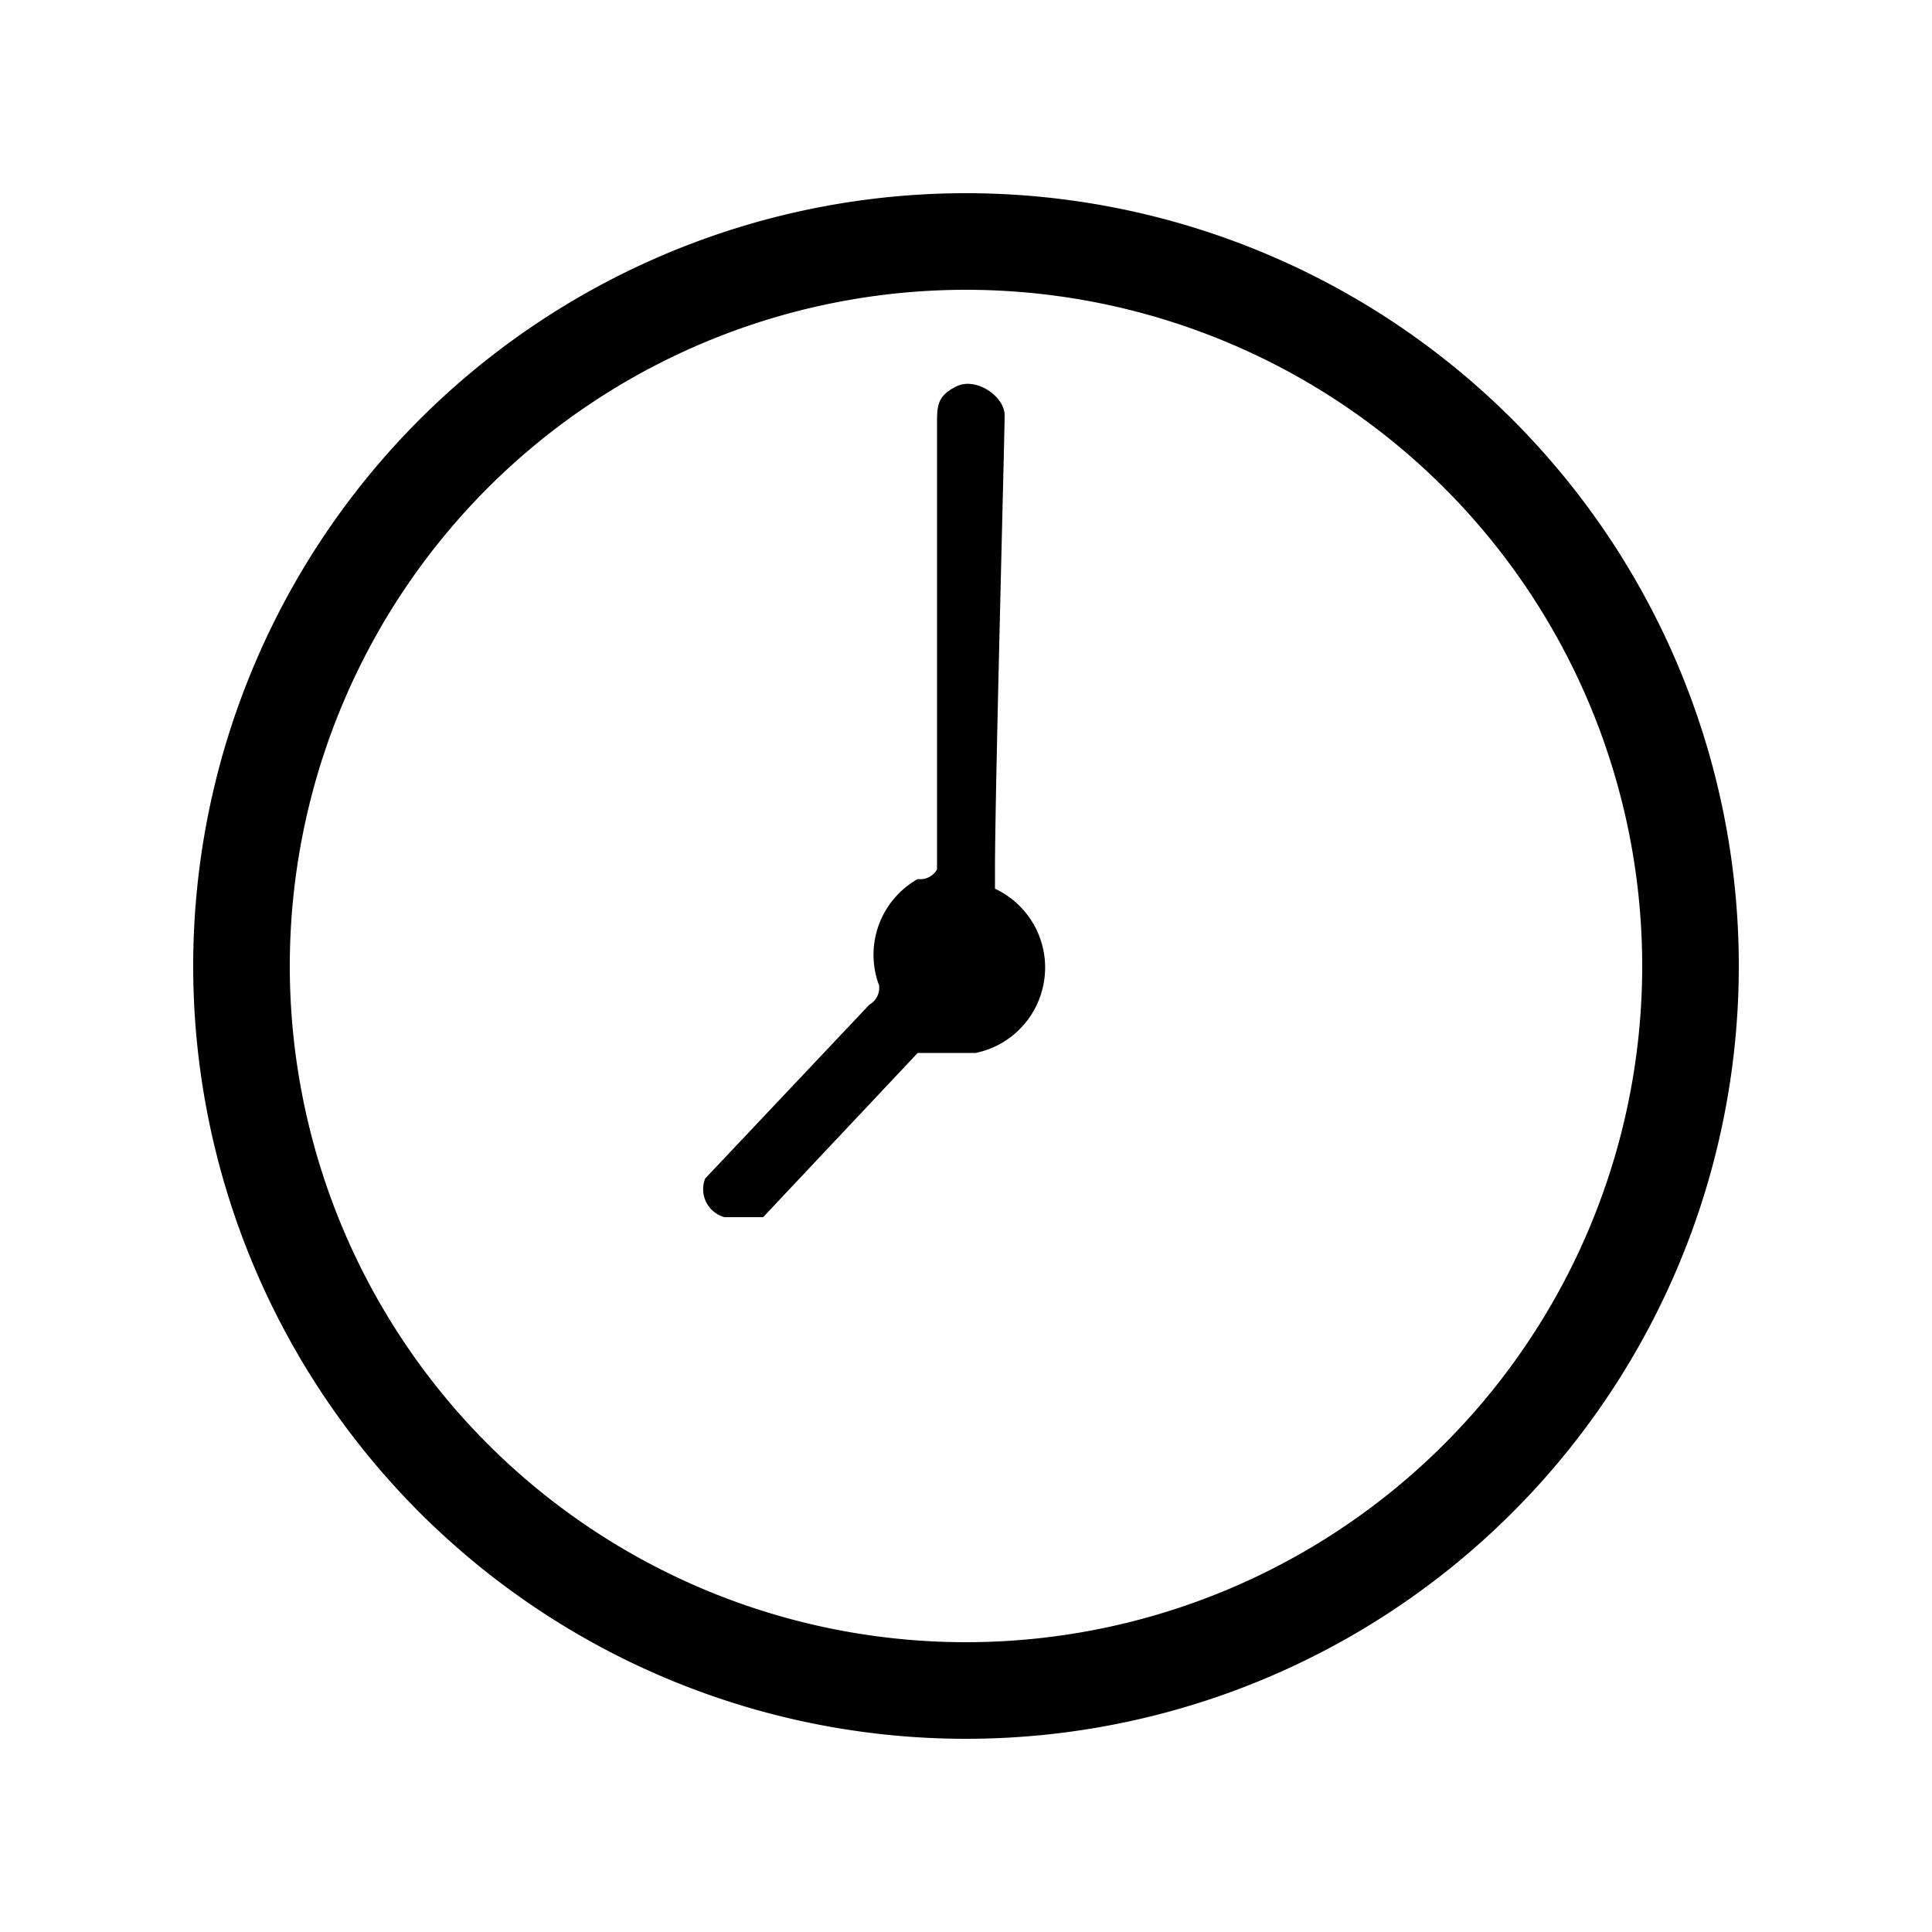
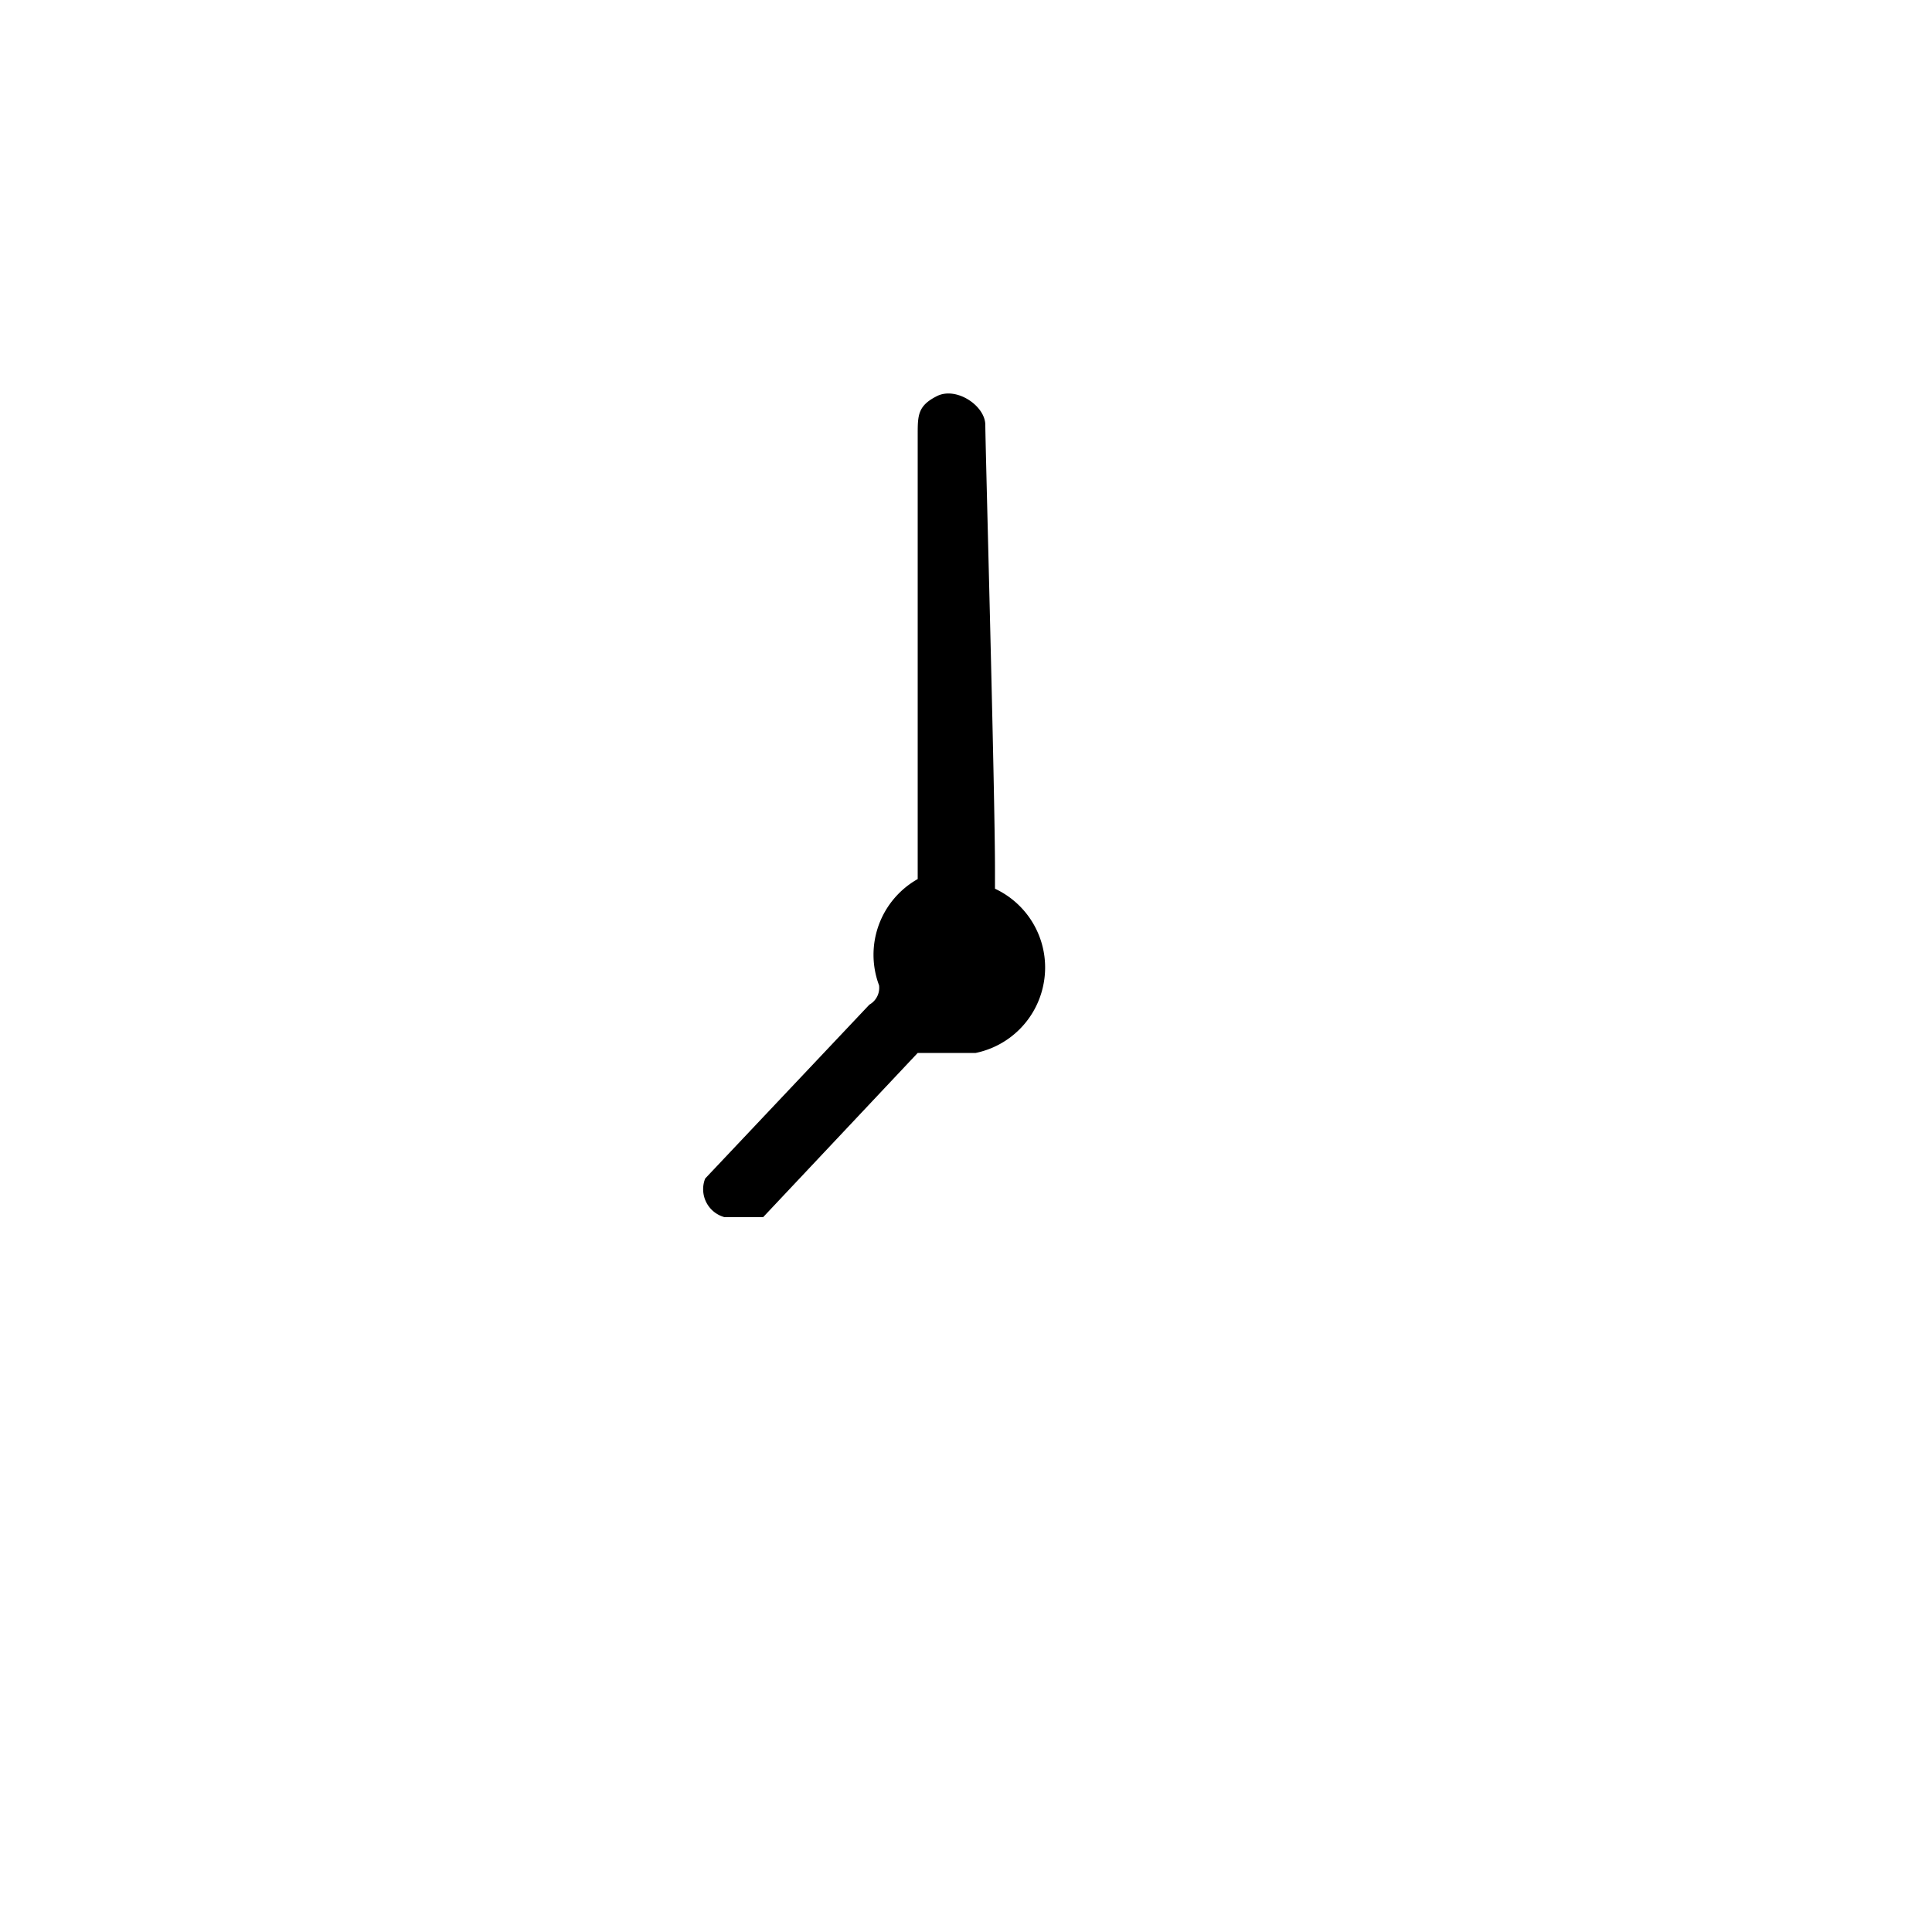
<svg xmlns="http://www.w3.org/2000/svg" viewBox="0 0 20 20">
  <title>icono-cambios-devoluciones-plazo</title>
-   <path d="M10,2.5A7.5,7.5,0,1,0,17.5,10,7.5,7.5,0,0,0,10,2.5Z" fill="none" stroke="#000" stroke-miterlimit="10" />
-   <path d="M10.3,9v.2a.9.9,0,0,1,.5,1,.9.9,0,0,1-.7.7H9.5L7.9,12.6H7.5a.3.3,0,0,1-.2-.4l1.7-1.8a.2.2,0,0,0,.1-.2.9.9,0,0,1,.4-1.1A.2.2,0,0,0,9.7,9q0-2.3,0-4.6c0-.2,0-.3.2-.4s.5.1.5.3S10.3,8.2,10.3,9Z" />
+   <path d="M10.3,9v.2a.9.9,0,0,1,.5,1,.9.9,0,0,1-.7.7H9.5L7.9,12.6H7.5a.3.3,0,0,1-.2-.4l1.7-1.8a.2.2,0,0,0,.1-.2.9.9,0,0,1,.4-1.1q0-2.3,0-4.6c0-.2,0-.3.2-.4s.5.1.5.3S10.3,8.2,10.3,9Z" />
</svg>